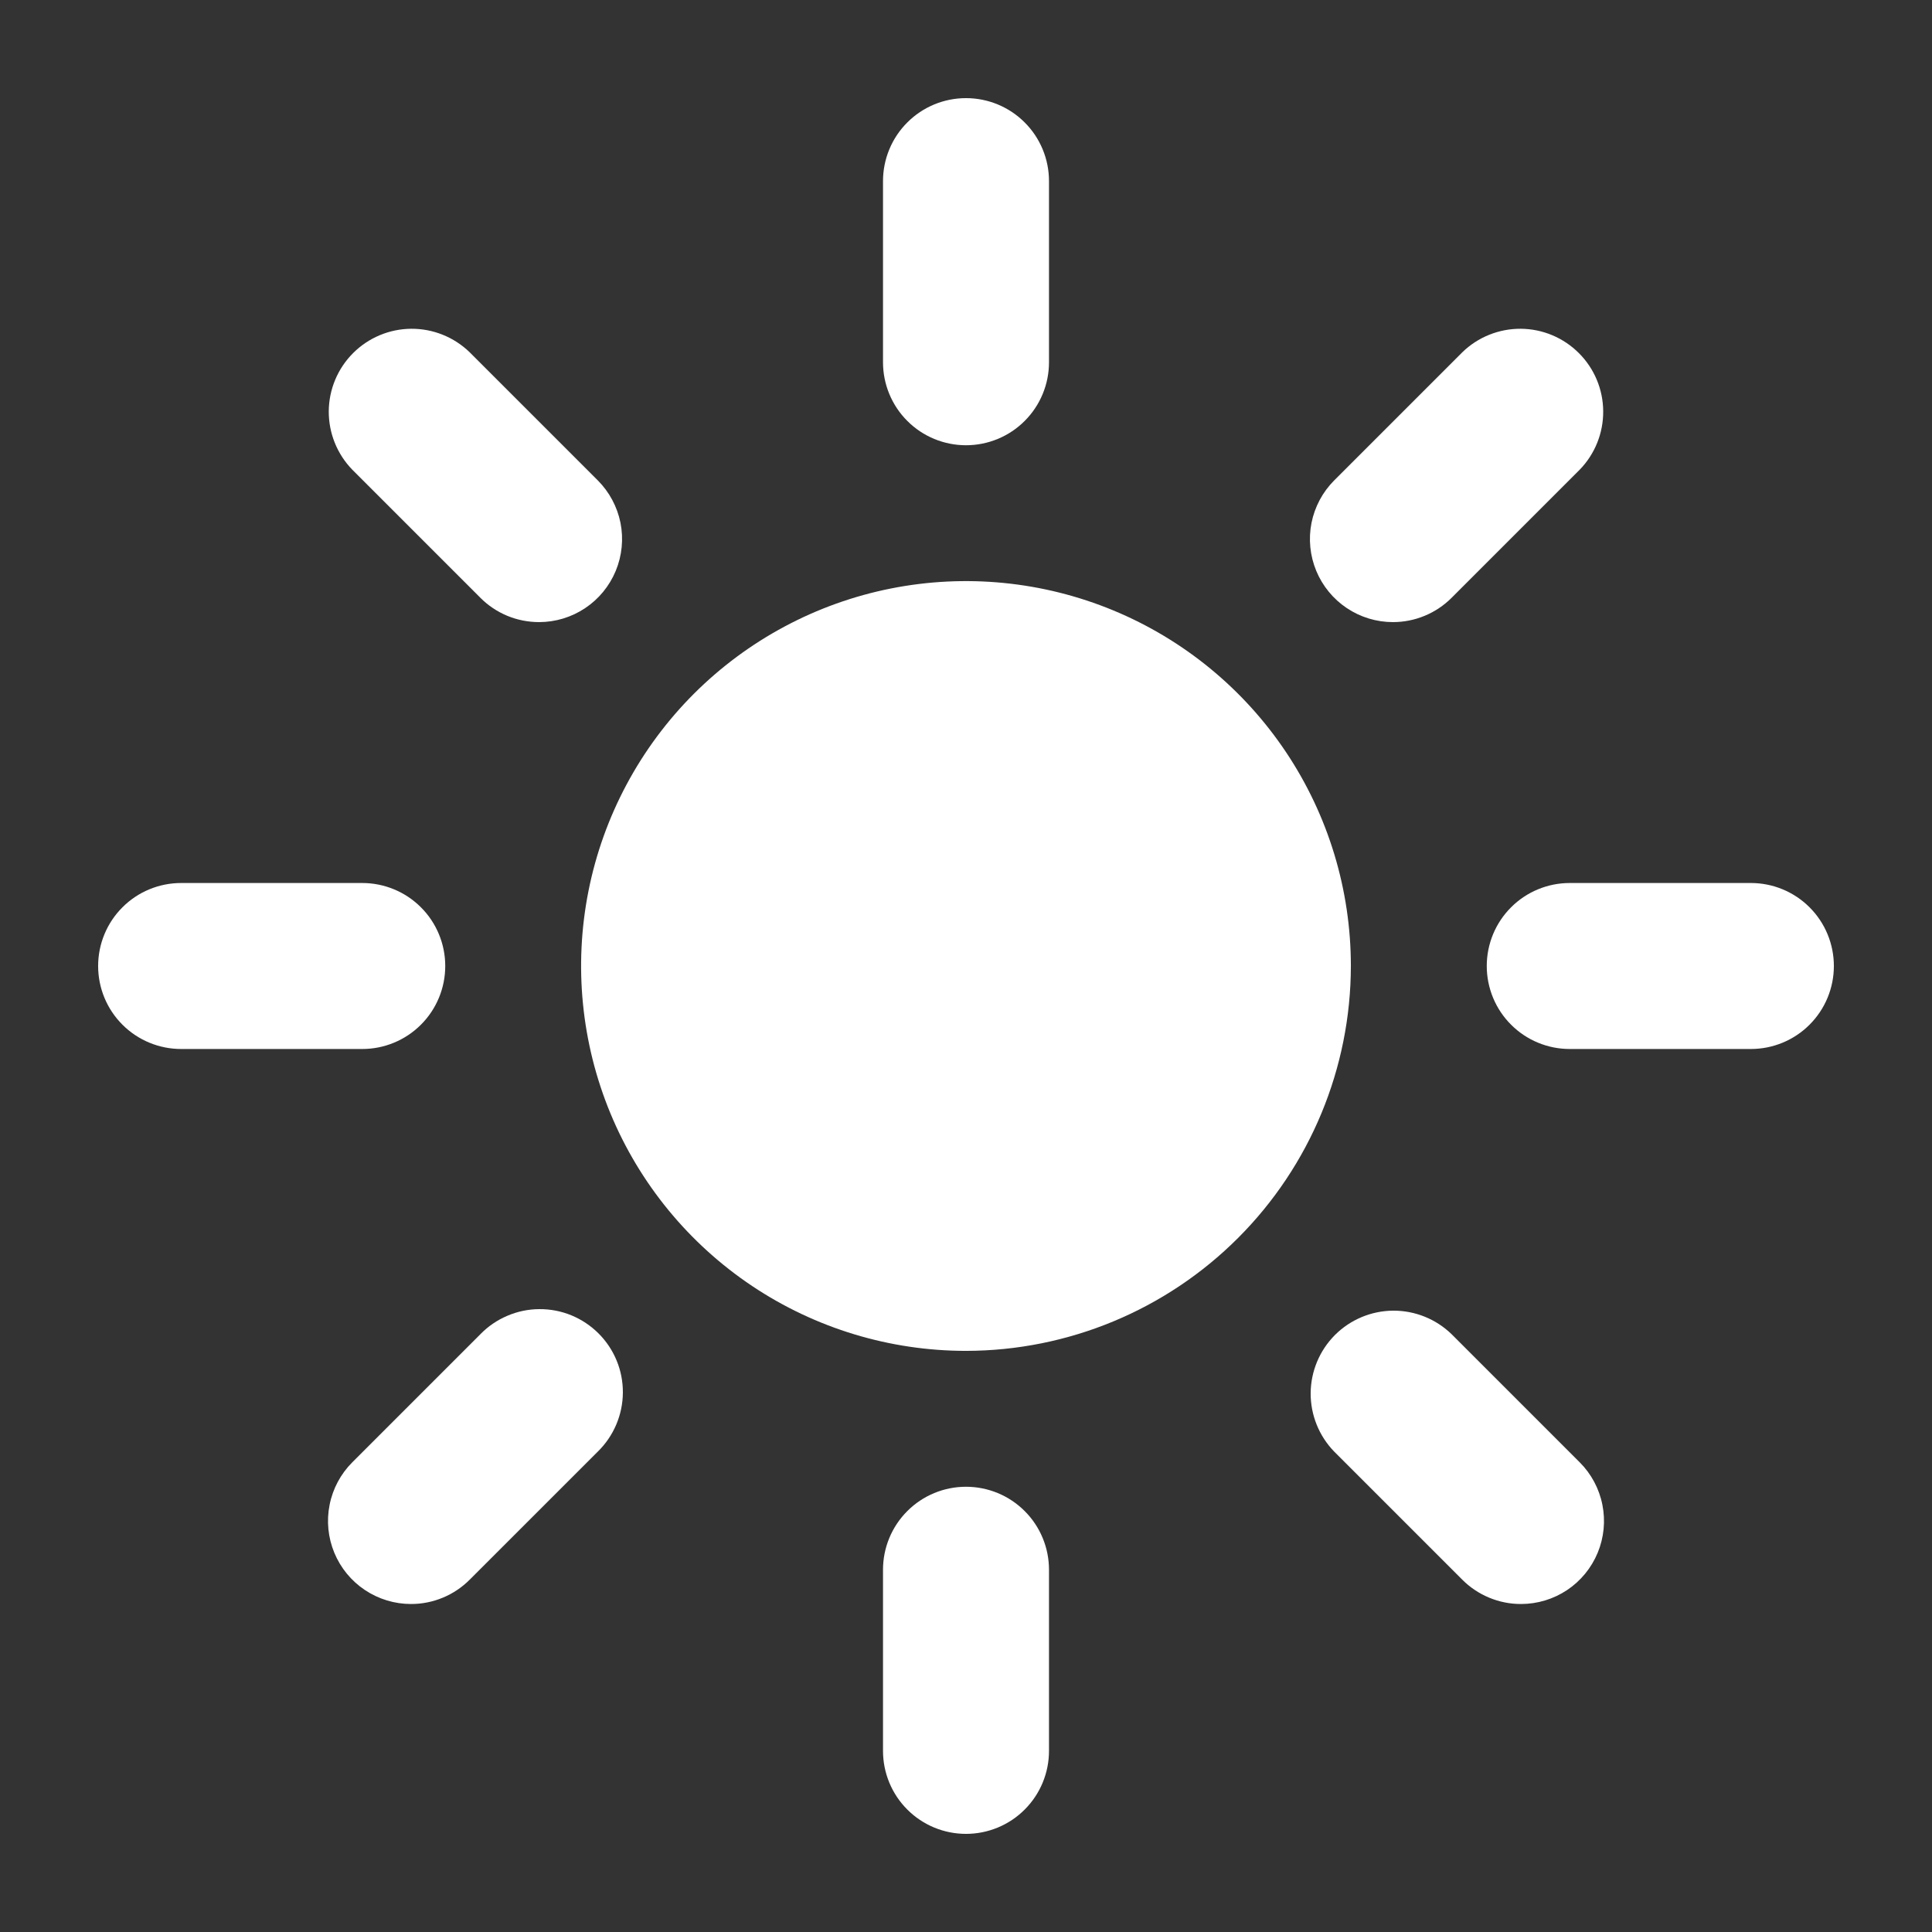
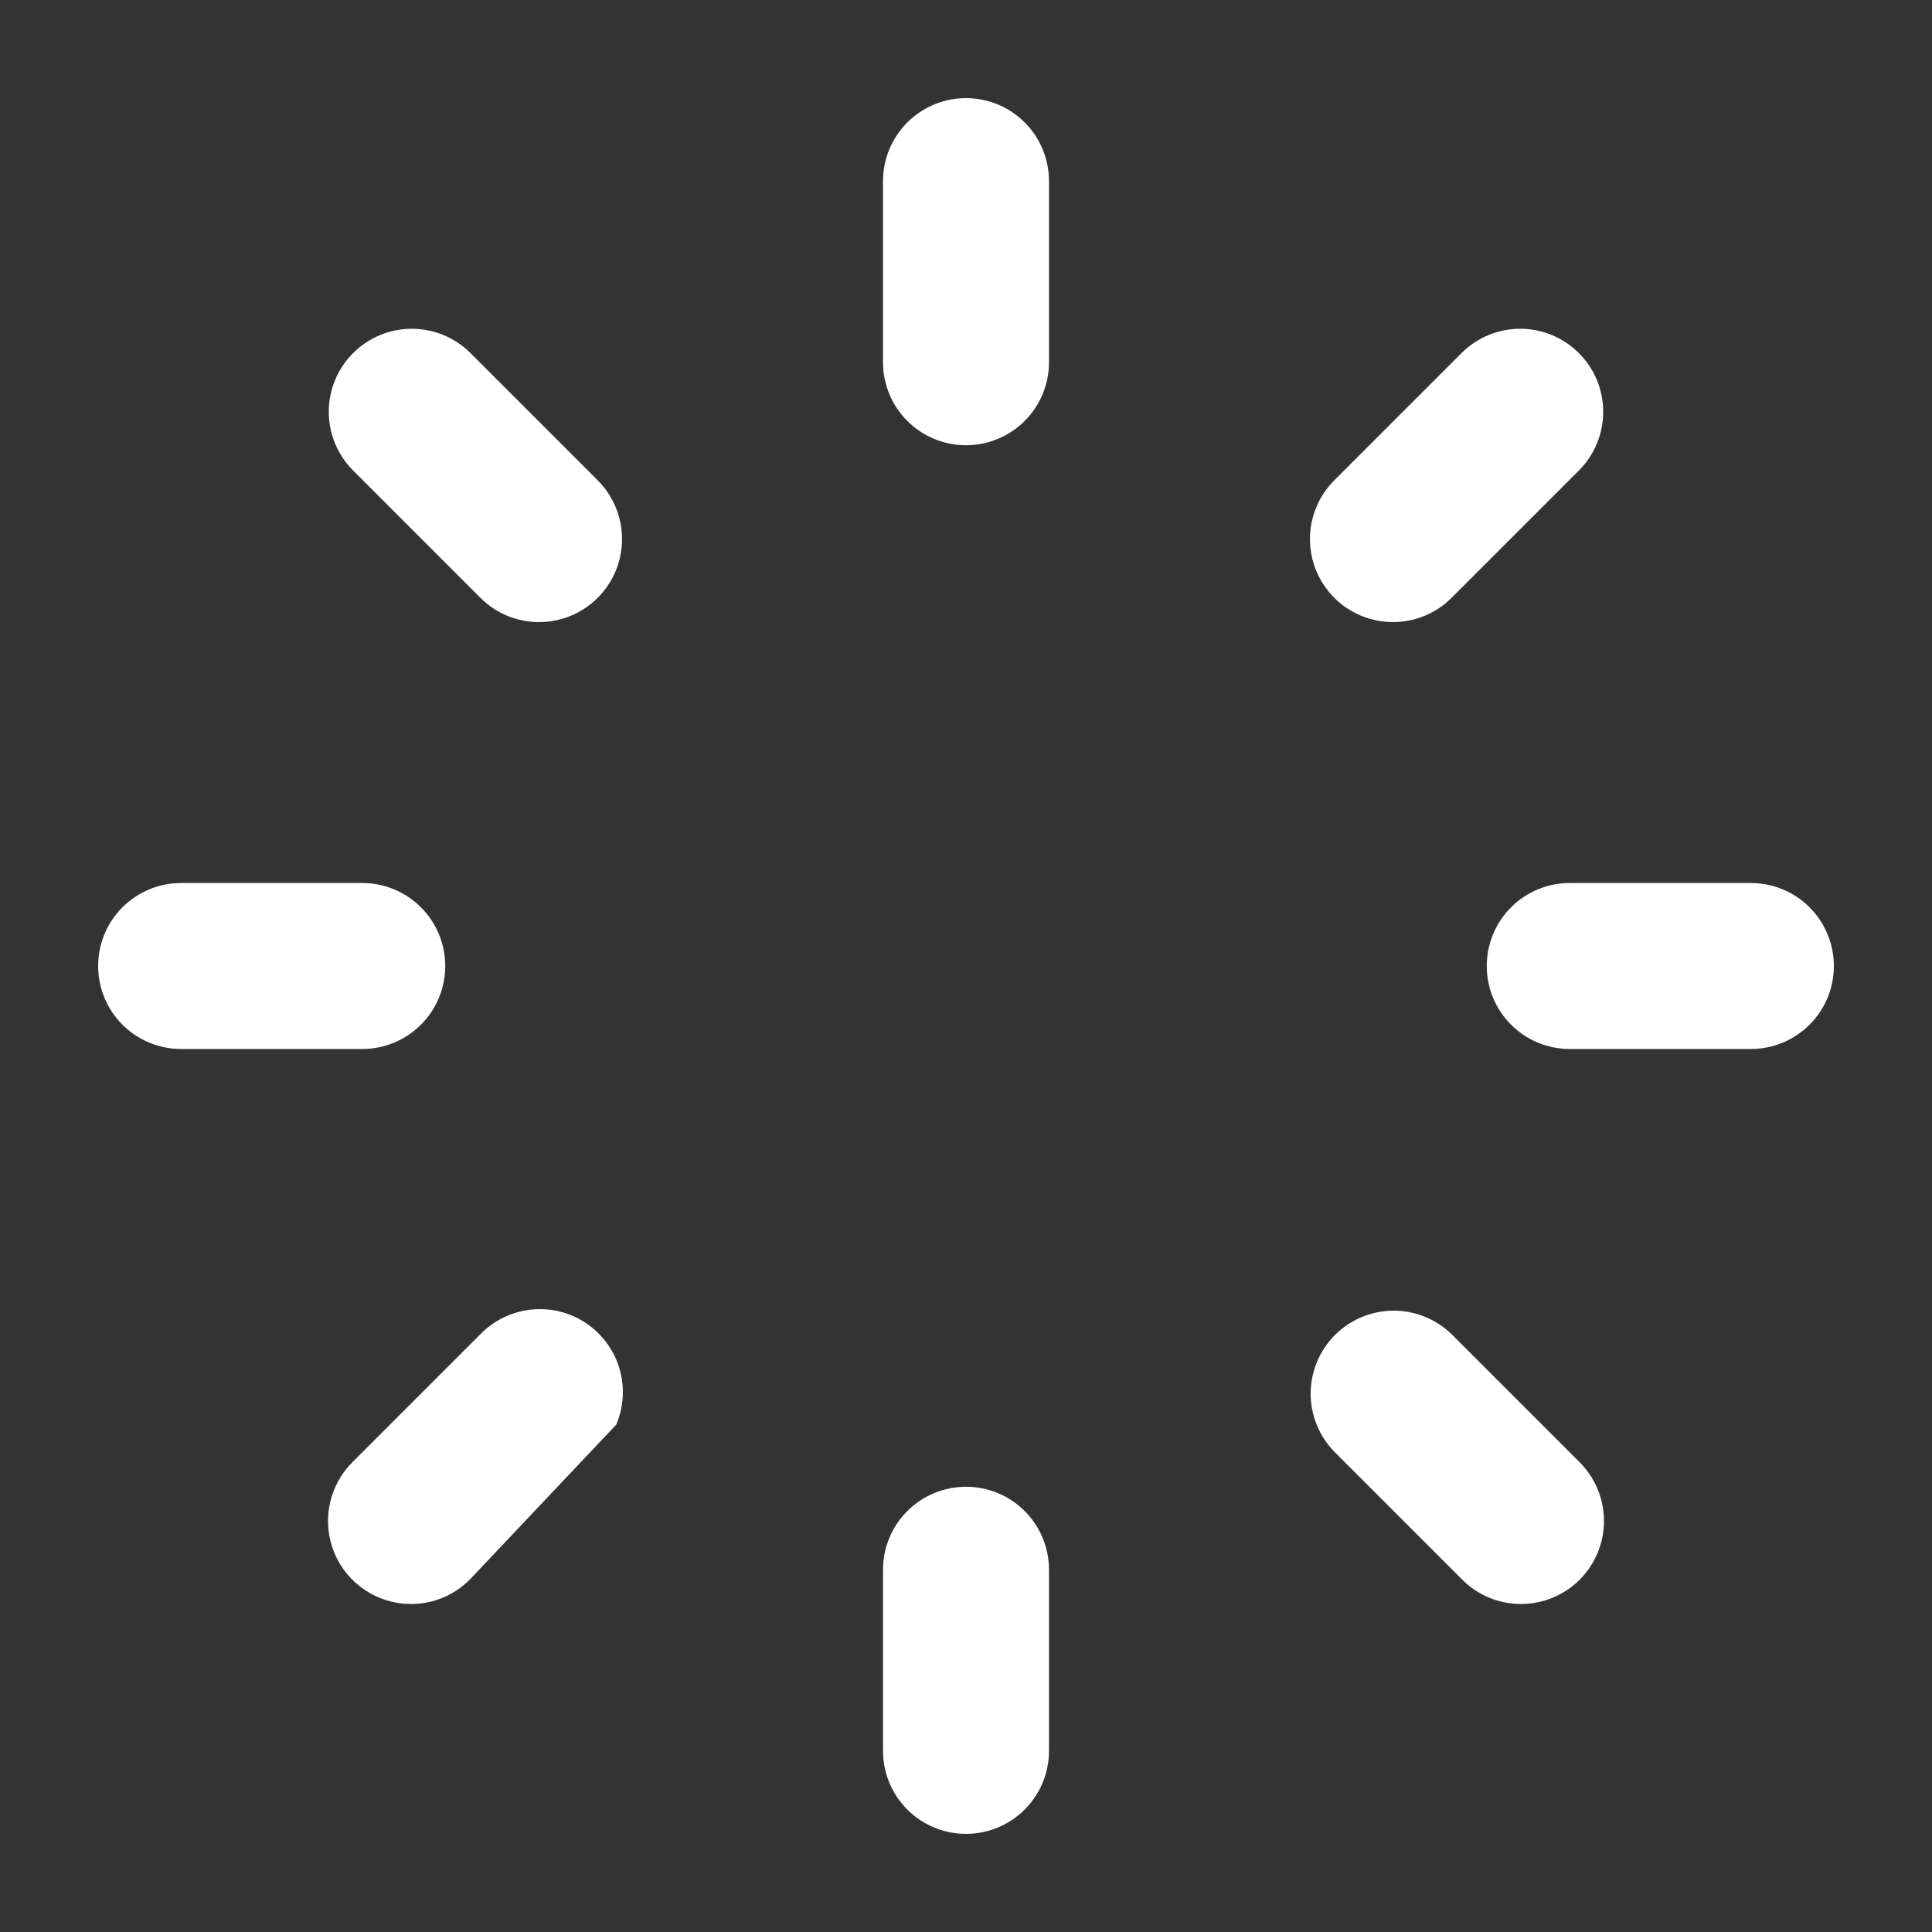
<svg xmlns="http://www.w3.org/2000/svg" width="48" height="48" viewBox="0 0 48 48" fill="none">
  <rect x="0" y="0" width="48" height="48" fill="#333333" stroke="none" />
  <path d="M24 11.062C23.453 11.062 22.928 10.845 22.542 10.458C22.155 10.072 21.938 9.547 21.938 9V4.5C21.938 3.953 22.155 3.428 22.542 3.042C22.928 2.655 23.453 2.438 24 2.438C24.547 2.438 25.072 2.655 25.458 3.042C25.845 3.428 26.062 3.953 26.062 4.5V9C26.062 9.547 25.845 10.072 25.458 10.458C25.072 10.845 24.547 11.062 24 11.062Z" fill="white" />
  <path d="M24 45.562C23.453 45.562 22.928 45.345 22.542 44.958C22.155 44.572 21.938 44.047 21.938 43.5V39C21.938 38.453 22.155 37.928 22.542 37.542C22.928 37.155 23.453 36.938 24 36.938C24.547 36.938 25.072 37.155 25.458 37.542C25.845 37.928 26.062 38.453 26.062 39V43.5C26.062 44.047 25.845 44.572 25.458 44.958C25.072 45.345 24.547 45.562 24 45.562Z" fill="white" />
  <path d="M34.607 15.456C34.199 15.456 33.8 15.335 33.461 15.108C33.122 14.882 32.858 14.559 32.702 14.183C32.546 13.806 32.505 13.391 32.584 12.991C32.664 12.591 32.86 12.224 33.148 11.935L36.33 8.753C36.718 8.375 37.24 8.165 37.783 8.168C38.325 8.172 38.844 8.389 39.227 8.773C39.611 9.156 39.828 9.675 39.831 10.217C39.835 10.76 39.625 11.281 39.247 11.67L36.065 14.852C35.873 15.044 35.646 15.196 35.396 15.299C35.146 15.403 34.878 15.456 34.607 15.456Z" fill="white" />
-   <path d="M10.211 39.851C9.803 39.851 9.405 39.73 9.065 39.503C8.726 39.277 8.462 38.955 8.306 38.578C8.15 38.201 8.109 37.786 8.189 37.386C8.268 36.986 8.465 36.618 8.753 36.33L11.935 33.148C12.126 32.952 12.353 32.797 12.605 32.69C12.856 32.583 13.126 32.526 13.399 32.525C13.672 32.523 13.943 32.575 14.196 32.679C14.448 32.783 14.678 32.936 14.871 33.129C15.064 33.322 15.217 33.551 15.321 33.804C15.425 34.057 15.477 34.328 15.475 34.601C15.473 34.874 15.417 35.144 15.31 35.395C15.203 35.647 15.047 35.874 14.852 36.065L11.67 39.246C11.479 39.438 11.251 39.591 11.001 39.694C10.751 39.798 10.482 39.852 10.211 39.851Z" fill="white" />
+   <path d="M10.211 39.851C9.803 39.851 9.405 39.73 9.065 39.503C8.726 39.277 8.462 38.955 8.306 38.578C8.15 38.201 8.109 37.786 8.189 37.386C8.268 36.986 8.465 36.618 8.753 36.33L11.935 33.148C12.126 32.952 12.353 32.797 12.605 32.69C12.856 32.583 13.126 32.526 13.399 32.525C13.672 32.523 13.943 32.575 14.196 32.679C14.448 32.783 14.678 32.936 14.871 33.129C15.064 33.322 15.217 33.551 15.321 33.804C15.425 34.057 15.477 34.328 15.475 34.601C15.473 34.874 15.417 35.144 15.31 35.395L11.67 39.246C11.479 39.438 11.251 39.591 11.001 39.694C10.751 39.798 10.482 39.852 10.211 39.851Z" fill="white" />
  <path d="M43.5 26.062H39C38.453 26.062 37.928 25.845 37.542 25.458C37.155 25.072 36.938 24.547 36.938 24C36.938 23.453 37.155 22.928 37.542 22.542C37.928 22.155 38.453 21.938 39 21.938H43.5C44.047 21.938 44.572 22.155 44.958 22.542C45.345 22.928 45.562 23.453 45.562 24C45.562 24.547 45.345 25.072 44.958 25.458C44.572 25.845 44.047 26.062 43.5 26.062Z" fill="white" />
  <path d="M9 26.062H4.5C3.953 26.062 3.428 25.845 3.042 25.458C2.655 25.072 2.438 24.547 2.438 24C2.438 23.453 2.655 22.928 3.042 22.542C3.428 22.155 3.953 21.938 4.5 21.938H9C9.547 21.938 10.072 22.155 10.458 22.542C10.845 22.928 11.062 23.453 11.062 24C11.062 24.547 10.845 25.072 10.458 25.458C10.072 25.845 9.547 26.062 9 26.062Z" fill="white" />
  <path d="M37.789 39.851C37.518 39.852 37.249 39.798 36.999 39.694C36.749 39.591 36.521 39.438 36.33 39.247L33.148 36.065C32.77 35.676 32.56 35.154 32.563 34.612C32.567 34.07 32.784 33.551 33.167 33.167C33.551 32.784 34.07 32.567 34.612 32.563C35.154 32.56 35.676 32.77 36.065 33.148L39.247 36.33C39.535 36.618 39.732 36.986 39.811 37.386C39.891 37.786 39.85 38.201 39.694 38.578C39.538 38.955 39.274 39.277 38.935 39.504C38.596 39.73 38.197 39.851 37.789 39.851Z" fill="white" />
  <path d="M13.393 15.456C13.122 15.456 12.854 15.403 12.604 15.3C12.354 15.196 12.126 15.044 11.935 14.852L8.753 11.67C8.375 11.281 8.165 10.76 8.168 10.217C8.172 9.675 8.389 9.156 8.772 8.773C9.156 8.389 9.675 8.172 10.217 8.168C10.76 8.165 11.281 8.375 11.67 8.753L14.852 11.935C15.14 12.224 15.336 12.591 15.416 12.991C15.495 13.391 15.454 13.806 15.298 14.183C15.142 14.559 14.878 14.882 14.539 15.108C14.2 15.335 13.801 15.456 13.393 15.456Z" fill="white" />
-   <path d="M24 33.562C22.109 33.562 20.26 33.002 18.687 31.951C17.115 30.9 15.889 29.407 15.165 27.659C14.442 25.912 14.252 23.989 14.621 22.134C14.99 20.279 15.901 18.576 17.238 17.238C18.576 15.901 20.279 14.99 22.134 14.621C23.989 14.252 25.912 14.442 27.659 15.165C29.407 15.889 30.9 17.115 31.951 18.687C33.002 20.26 33.562 22.109 33.562 24C33.559 26.535 32.551 28.966 30.758 30.758C28.966 32.551 26.535 33.559 24 33.562Z" fill="white" />
</svg>